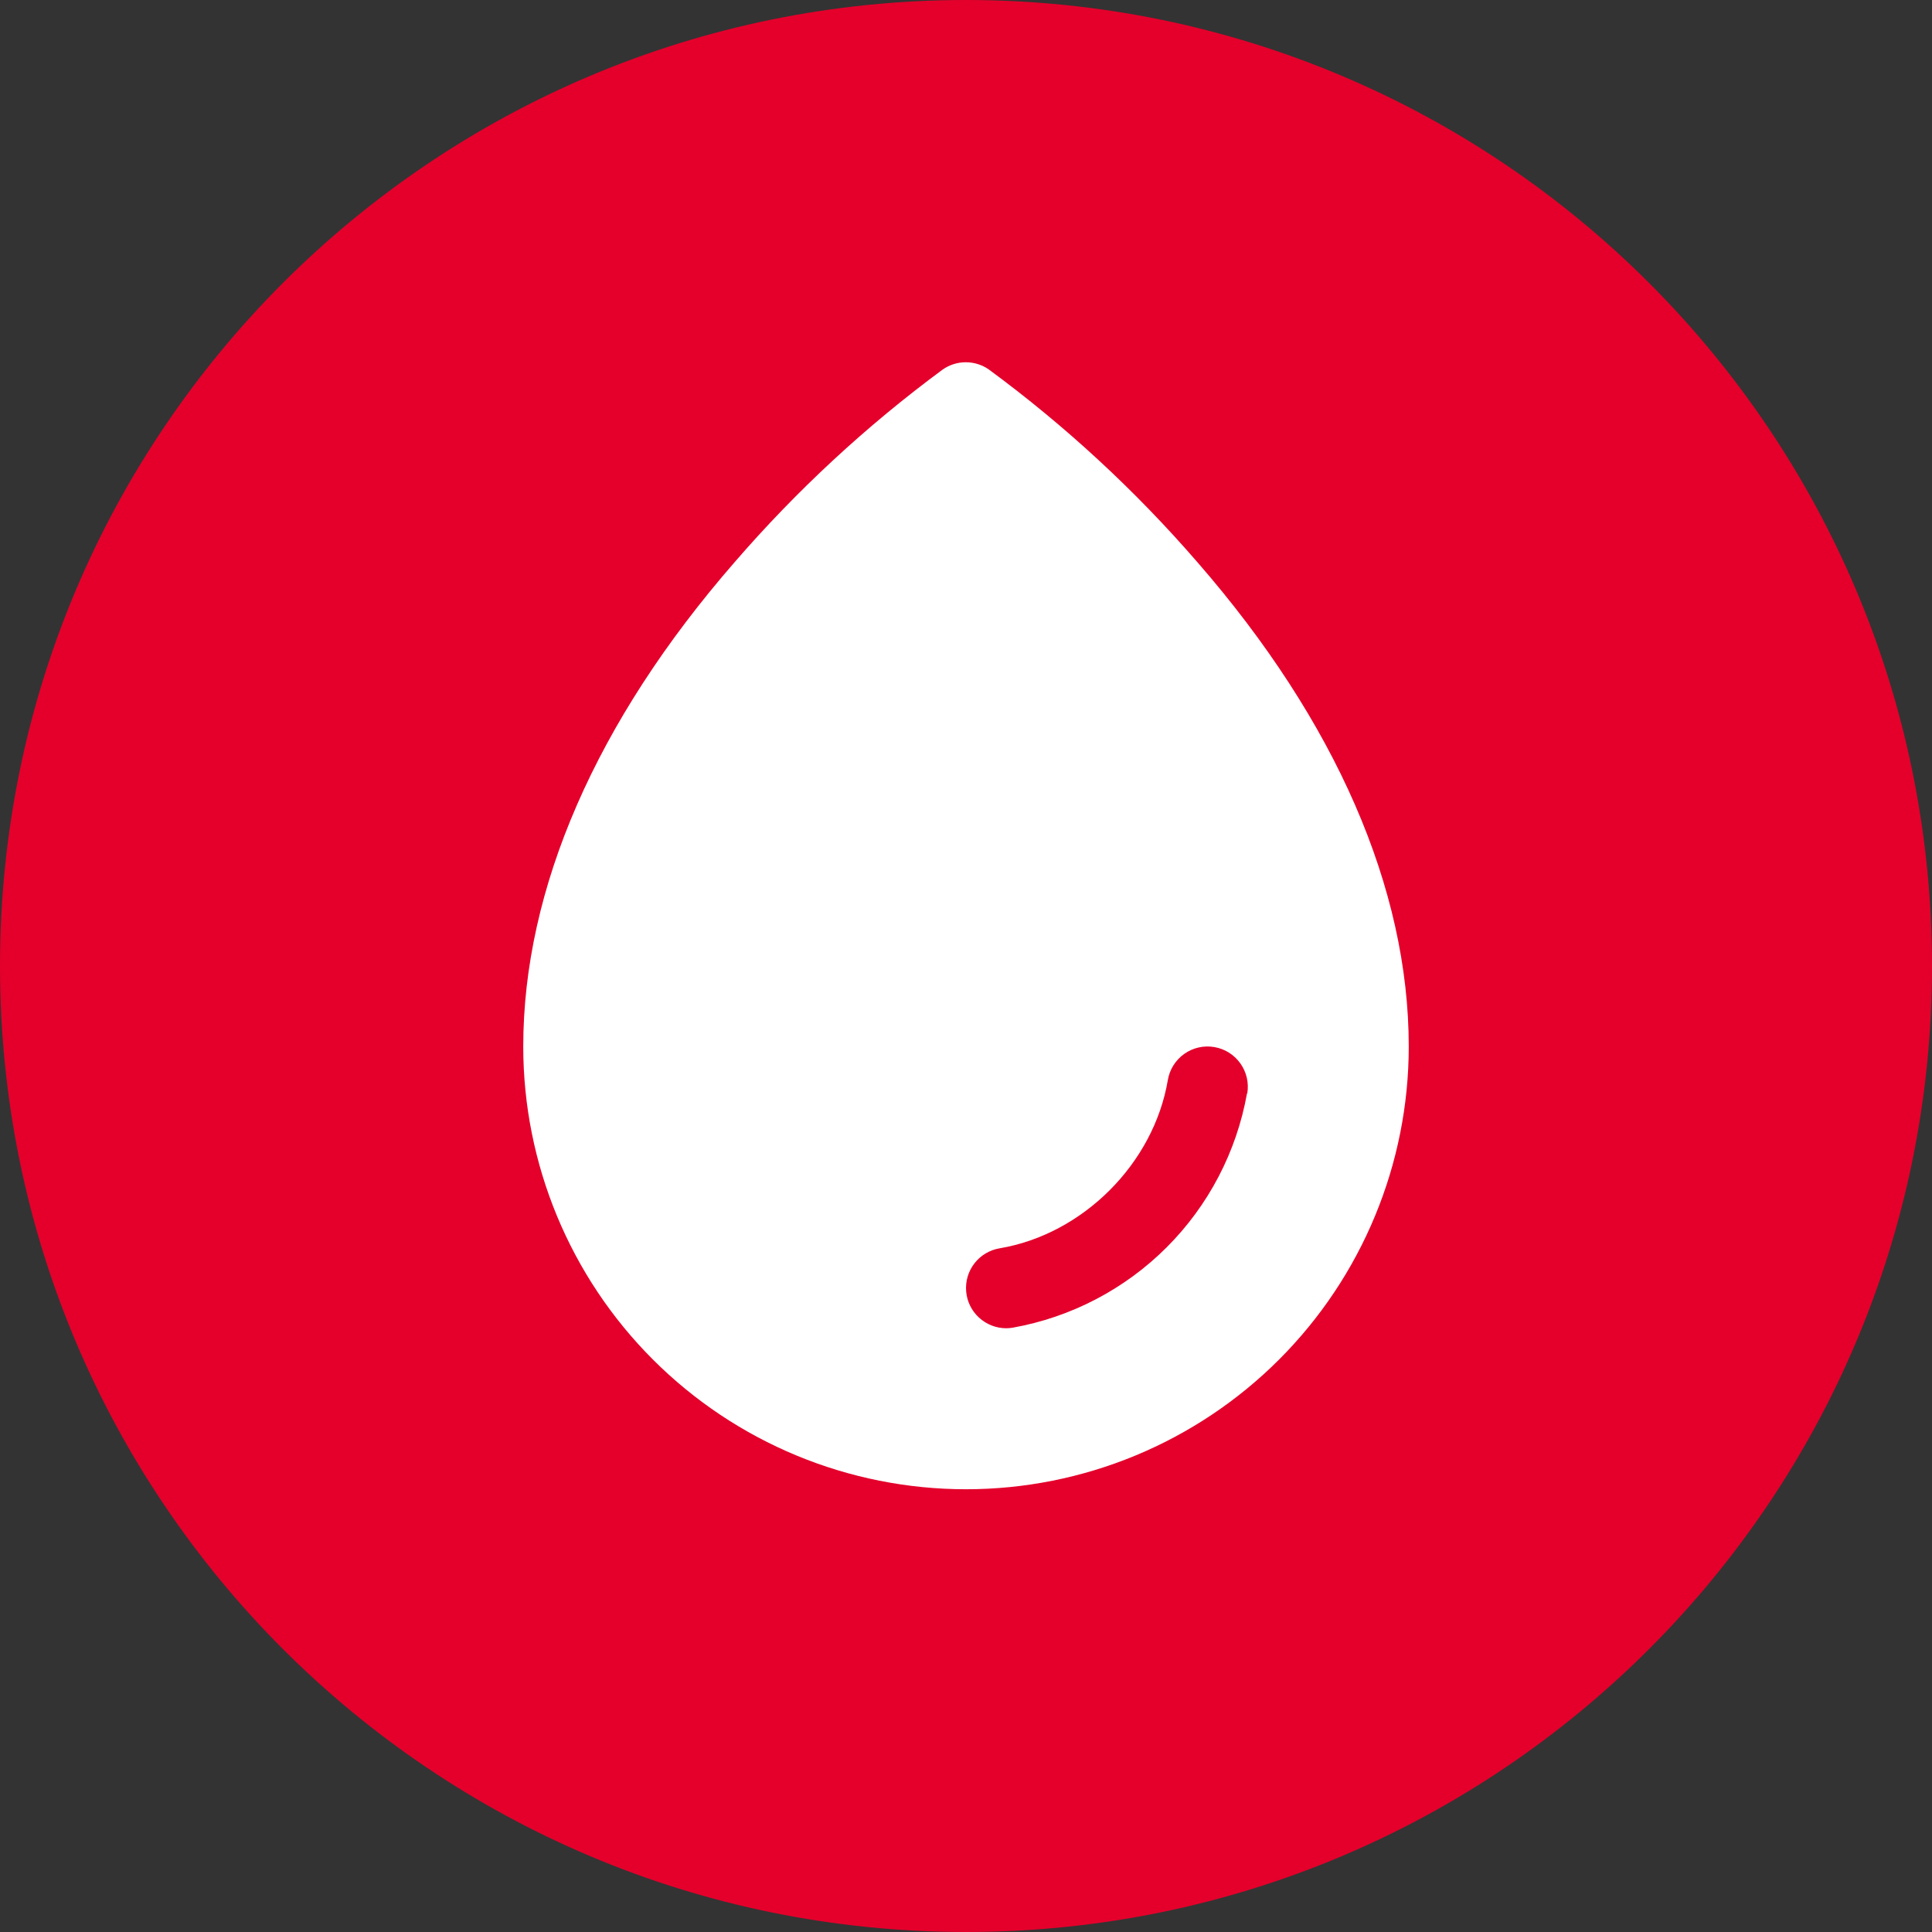
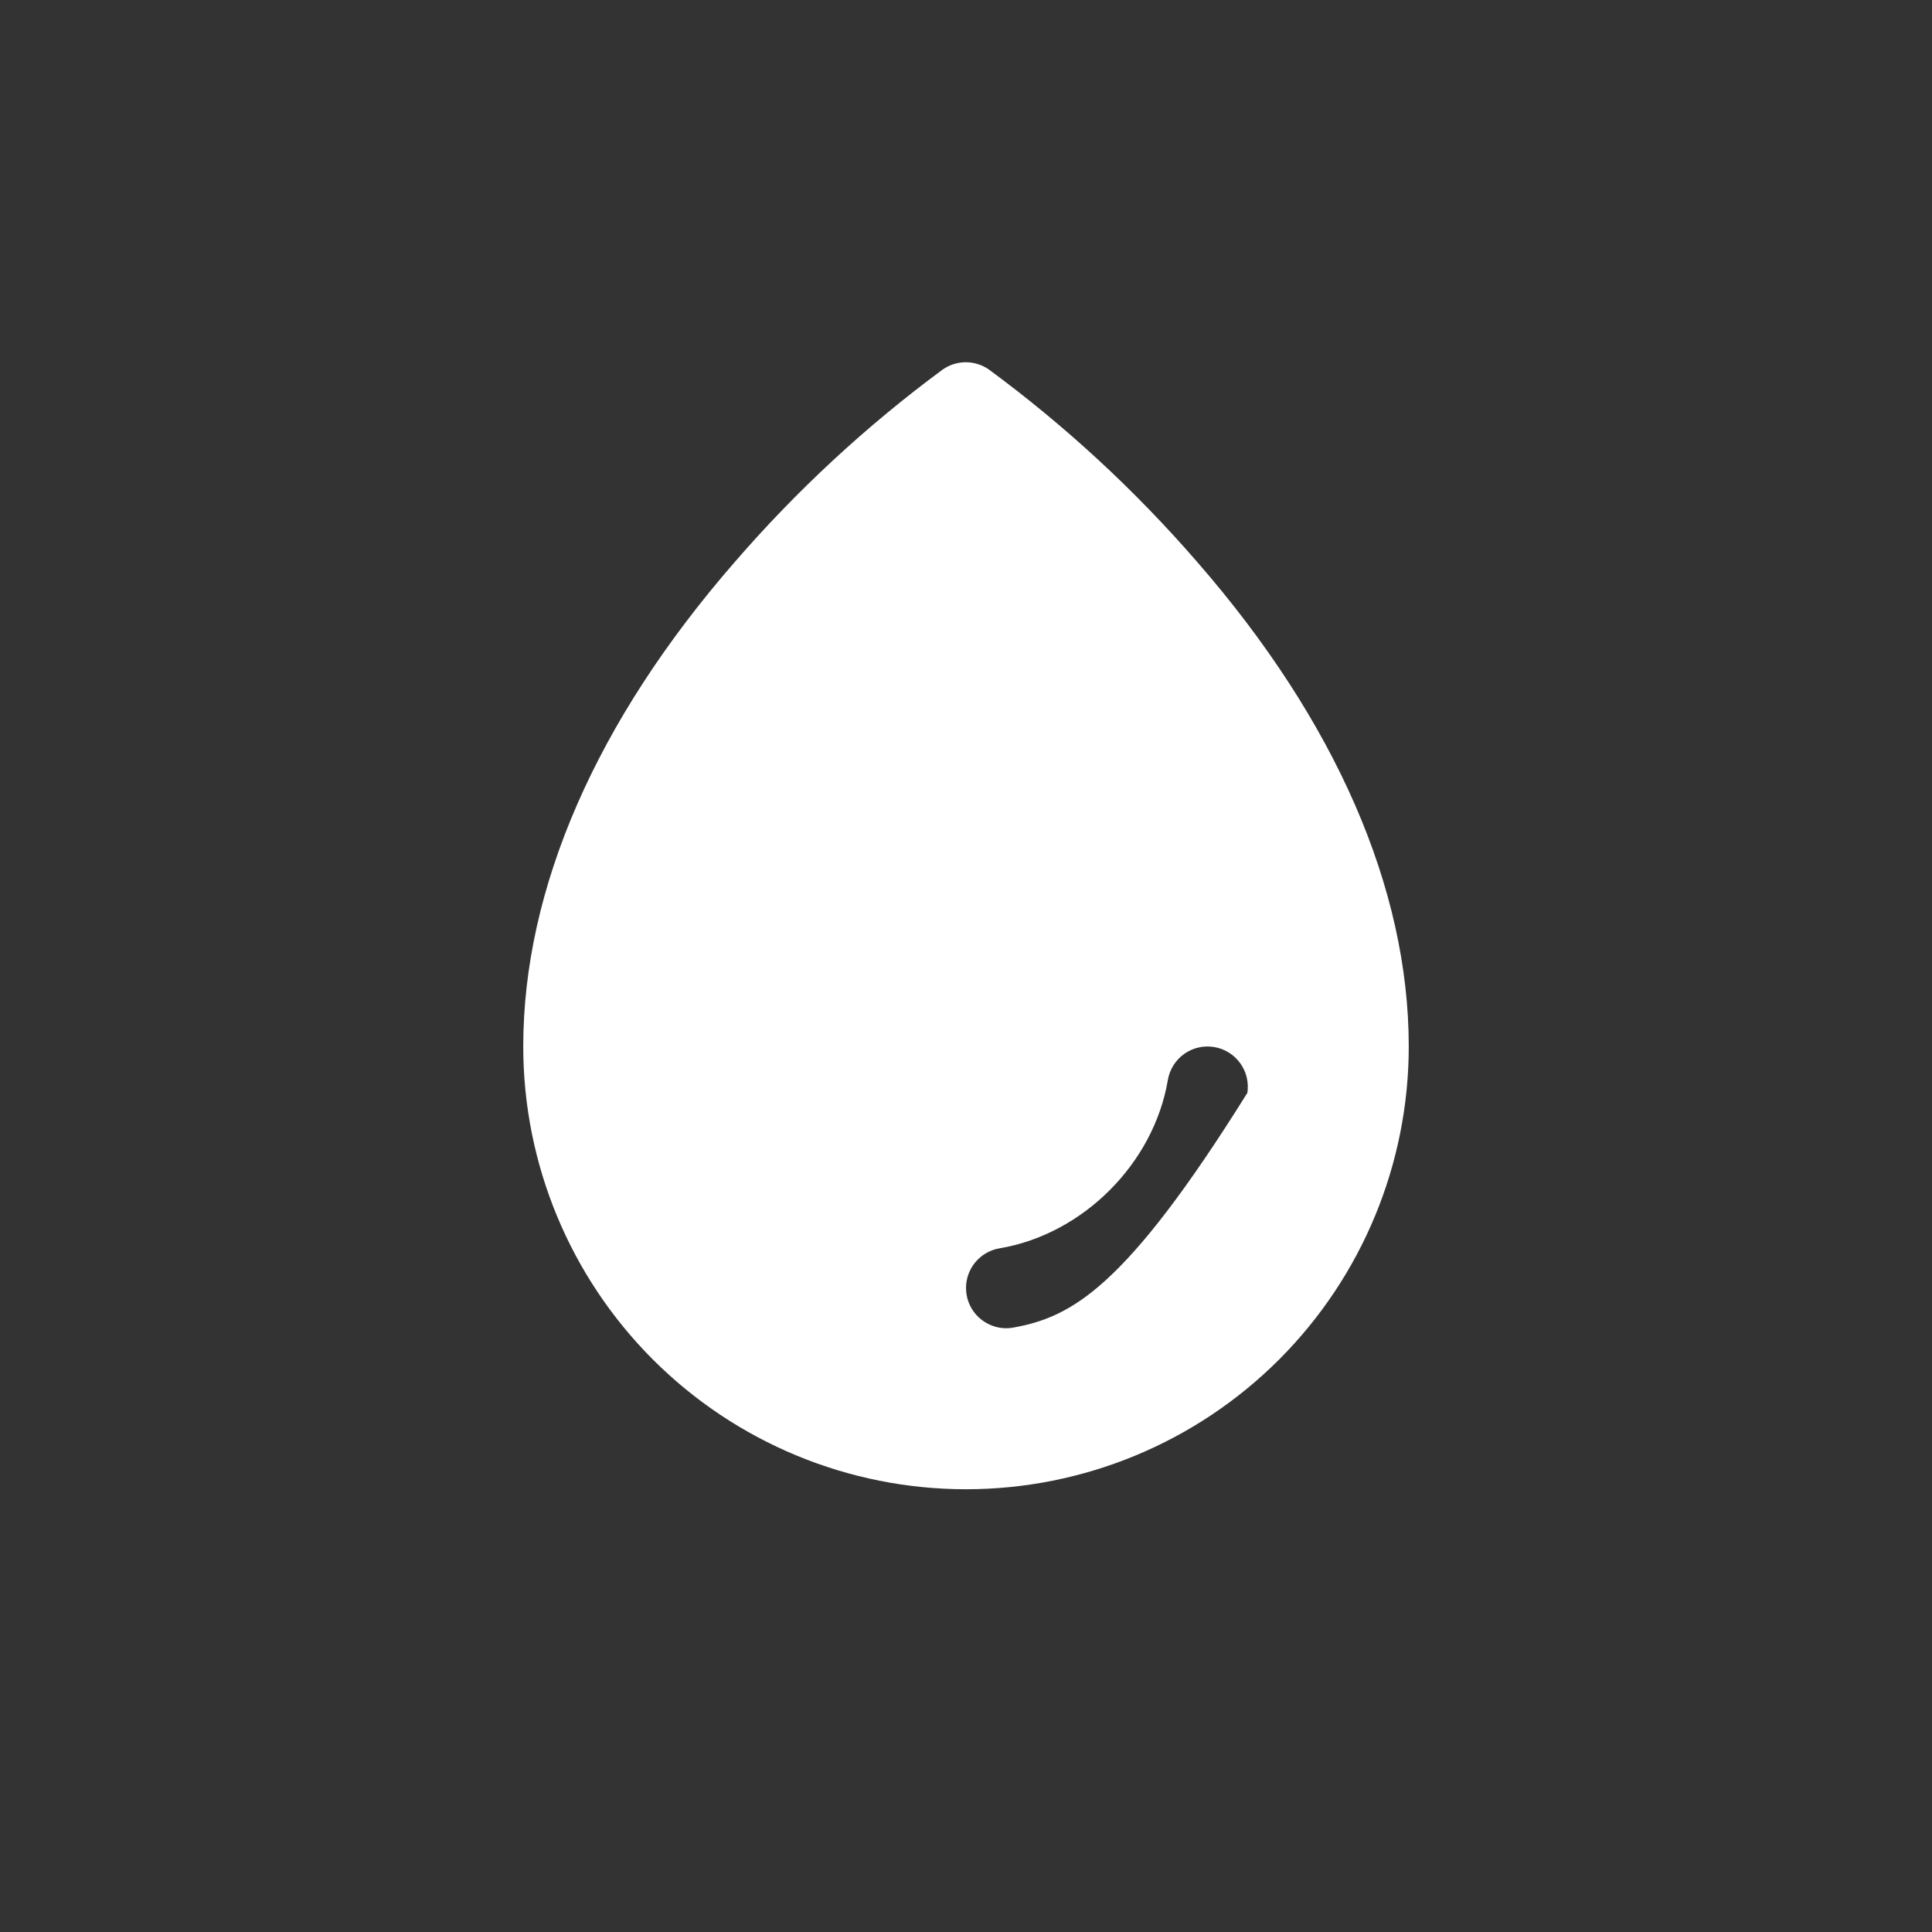
<svg xmlns="http://www.w3.org/2000/svg" width="48" height="48" viewBox="0 0 48 48" fill="none">
  <rect x="0" y="0" width="48" height="48" fill="#333333" stroke="none" />
-   <path d="M0 24C0 10.745 10.745 0 24 0C37.255 0 48 10.745 48 24C48 37.255 37.255 48 24 48C10.745 48 0 37.255 0 24Z" fill="#E4002B" />
-   <path d="M29.75 13.969C28.206 12.185 26.468 10.579 24.569 9.181C24.401 9.063 24.2 9 23.995 9C23.79 9 23.589 9.063 23.421 9.181C21.525 10.58 19.791 12.186 18.25 13.969C14.814 17.915 13 22.075 13 26C13 28.917 14.159 31.715 16.222 33.778C18.285 35.841 21.083 37 24 37C26.917 37 29.715 35.841 31.778 33.778C33.841 31.715 35 28.917 35 26C35 22.075 33.186 17.915 29.75 13.969ZM30.981 27.167C30.722 28.616 30.025 29.95 28.985 30.99C27.944 32.03 26.61 32.727 25.161 32.986C25.108 32.995 25.054 32.999 25 33C24.749 33 24.508 32.905 24.323 32.735C24.138 32.566 24.024 32.333 24.004 32.083C23.983 31.832 24.057 31.584 24.211 31.386C24.365 31.188 24.588 31.055 24.835 31.014C26.906 30.665 28.664 28.907 29.015 26.832C29.059 26.571 29.206 26.337 29.422 26.184C29.639 26.03 29.907 25.969 30.169 26.014C30.43 26.058 30.663 26.204 30.817 26.421C30.971 26.637 31.032 26.906 30.988 27.167H30.981Z" fill="white" />
+   <path d="M29.75 13.969C28.206 12.185 26.468 10.579 24.569 9.181C24.401 9.063 24.2 9 23.995 9C23.79 9 23.589 9.063 23.421 9.181C21.525 10.58 19.791 12.186 18.25 13.969C14.814 17.915 13 22.075 13 26C13 28.917 14.159 31.715 16.222 33.778C18.285 35.841 21.083 37 24 37C26.917 37 29.715 35.841 31.778 33.778C33.841 31.715 35 28.917 35 26C35 22.075 33.186 17.915 29.75 13.969ZM30.981 27.167C27.944 32.03 26.61 32.727 25.161 32.986C25.108 32.995 25.054 32.999 25 33C24.749 33 24.508 32.905 24.323 32.735C24.138 32.566 24.024 32.333 24.004 32.083C23.983 31.832 24.057 31.584 24.211 31.386C24.365 31.188 24.588 31.055 24.835 31.014C26.906 30.665 28.664 28.907 29.015 26.832C29.059 26.571 29.206 26.337 29.422 26.184C29.639 26.03 29.907 25.969 30.169 26.014C30.43 26.058 30.663 26.204 30.817 26.421C30.971 26.637 31.032 26.906 30.988 27.167H30.981Z" fill="white" />
</svg>